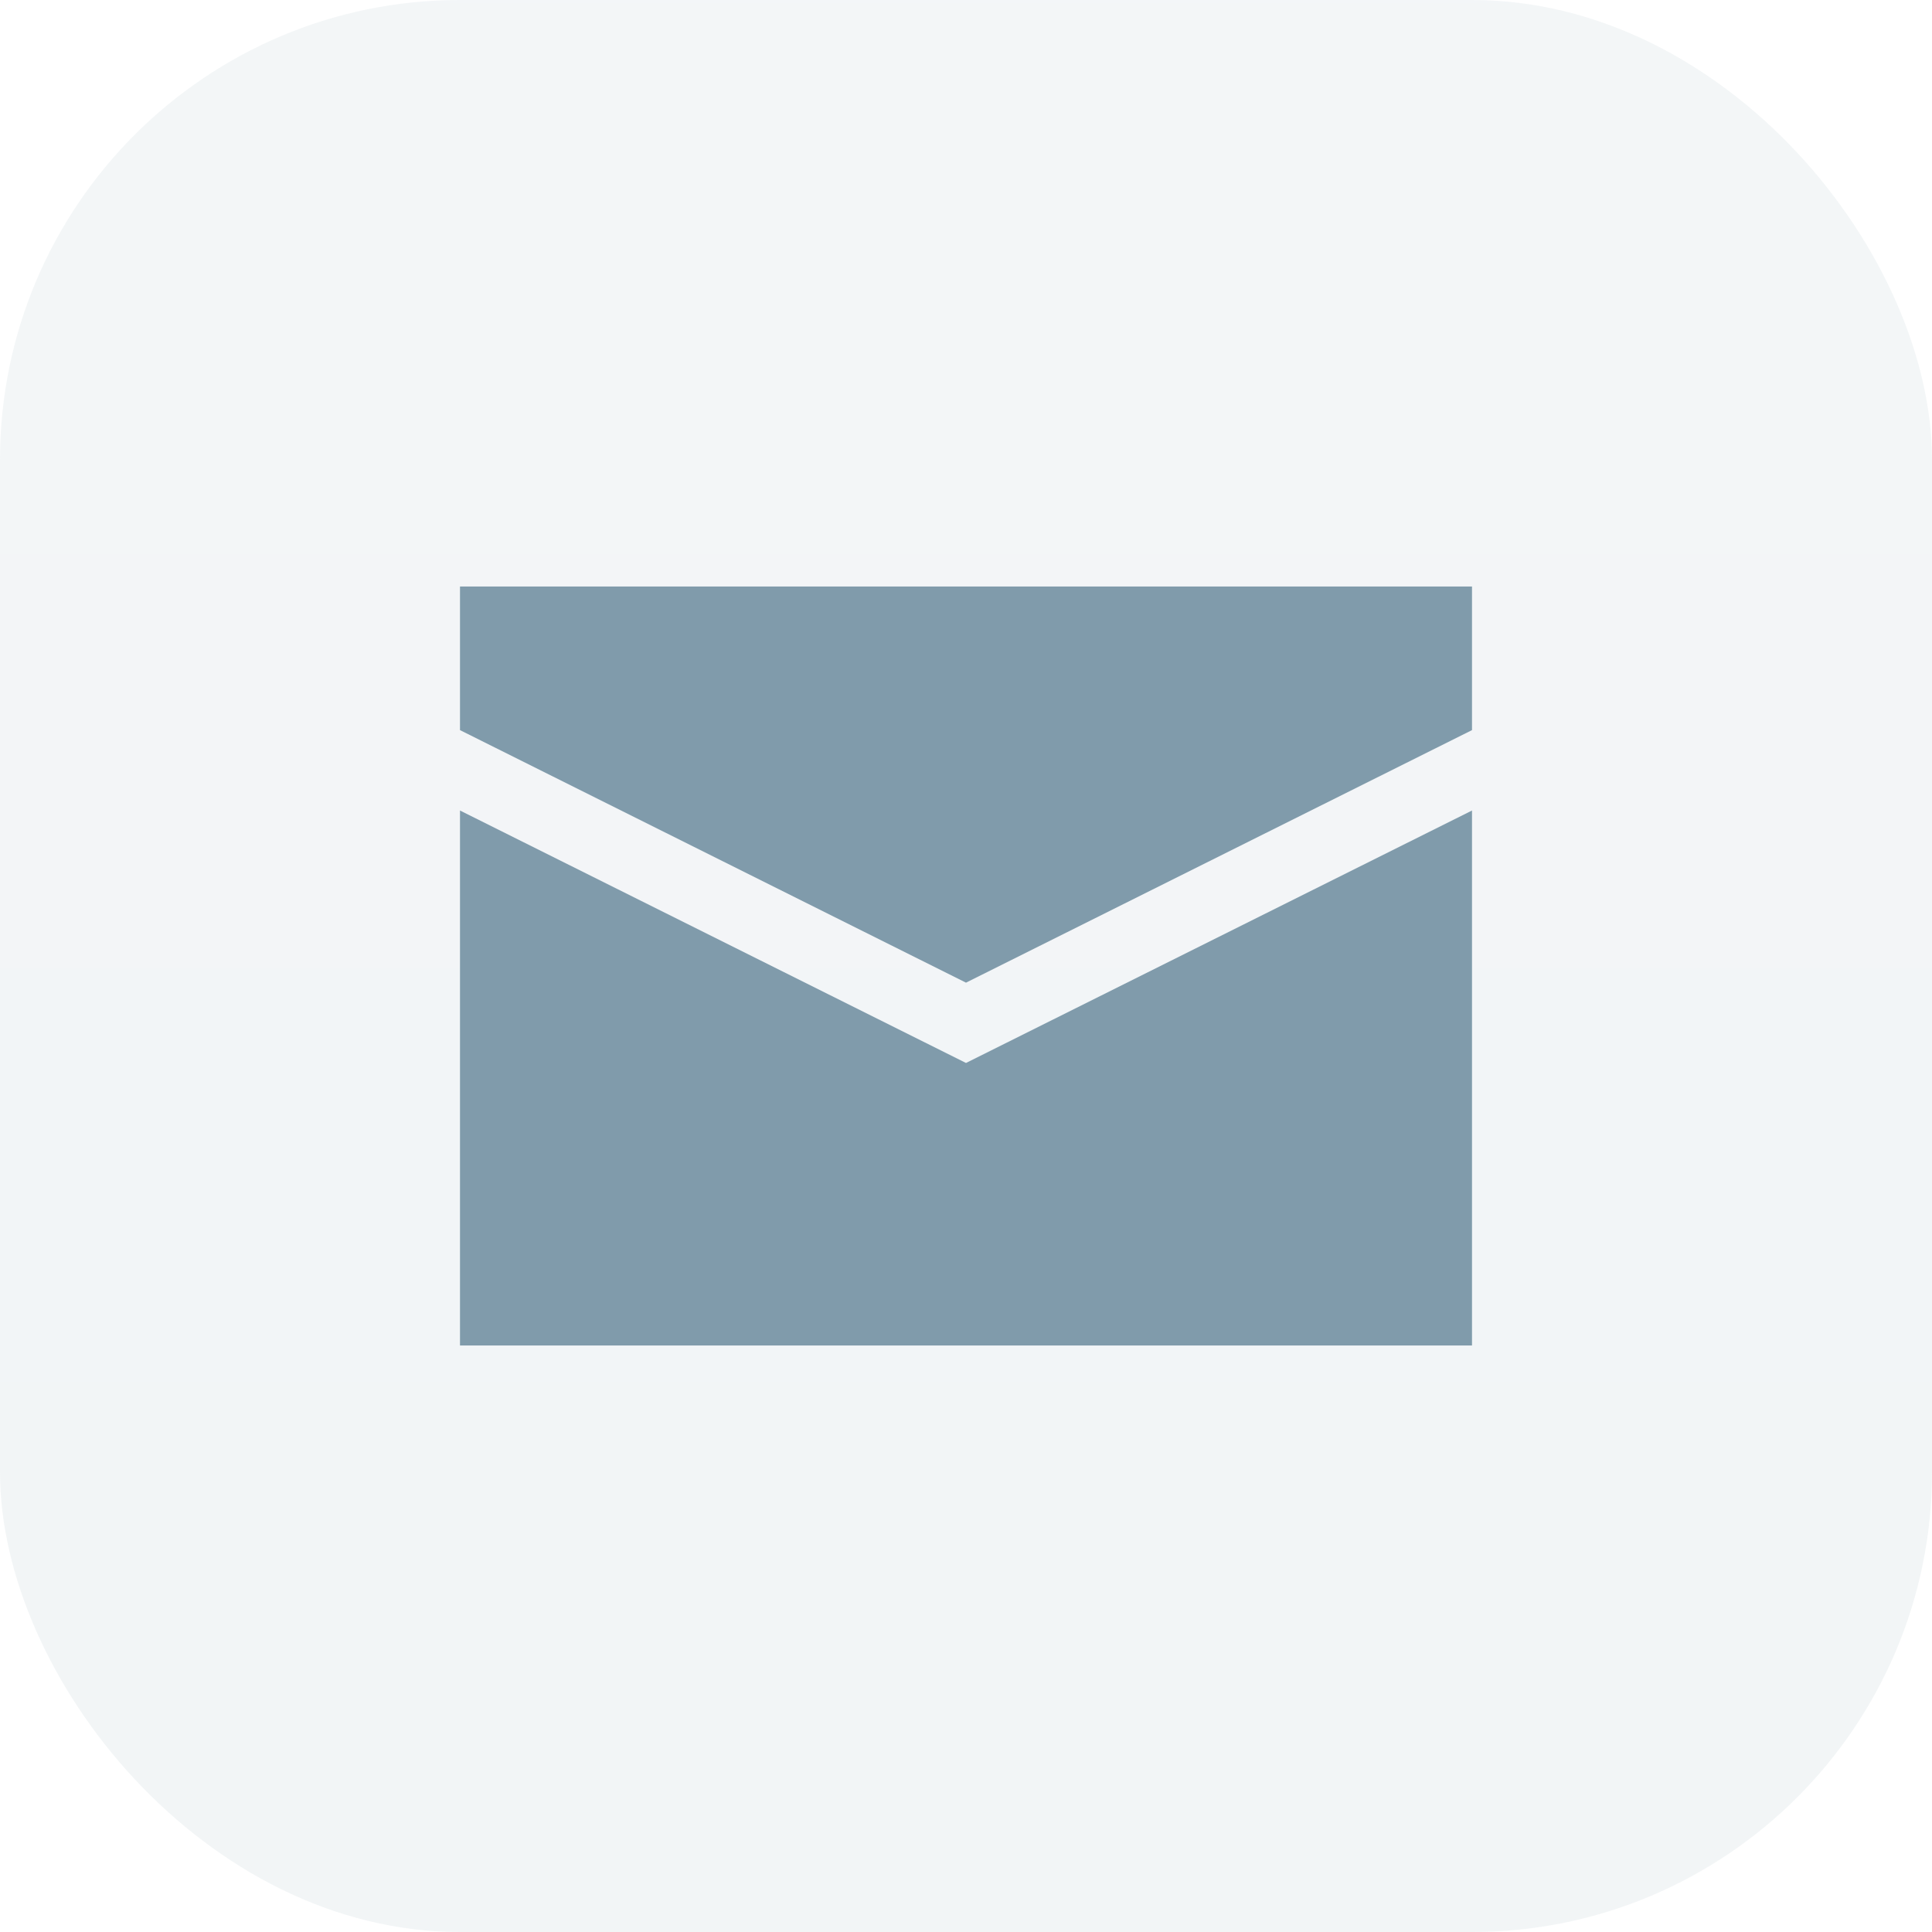
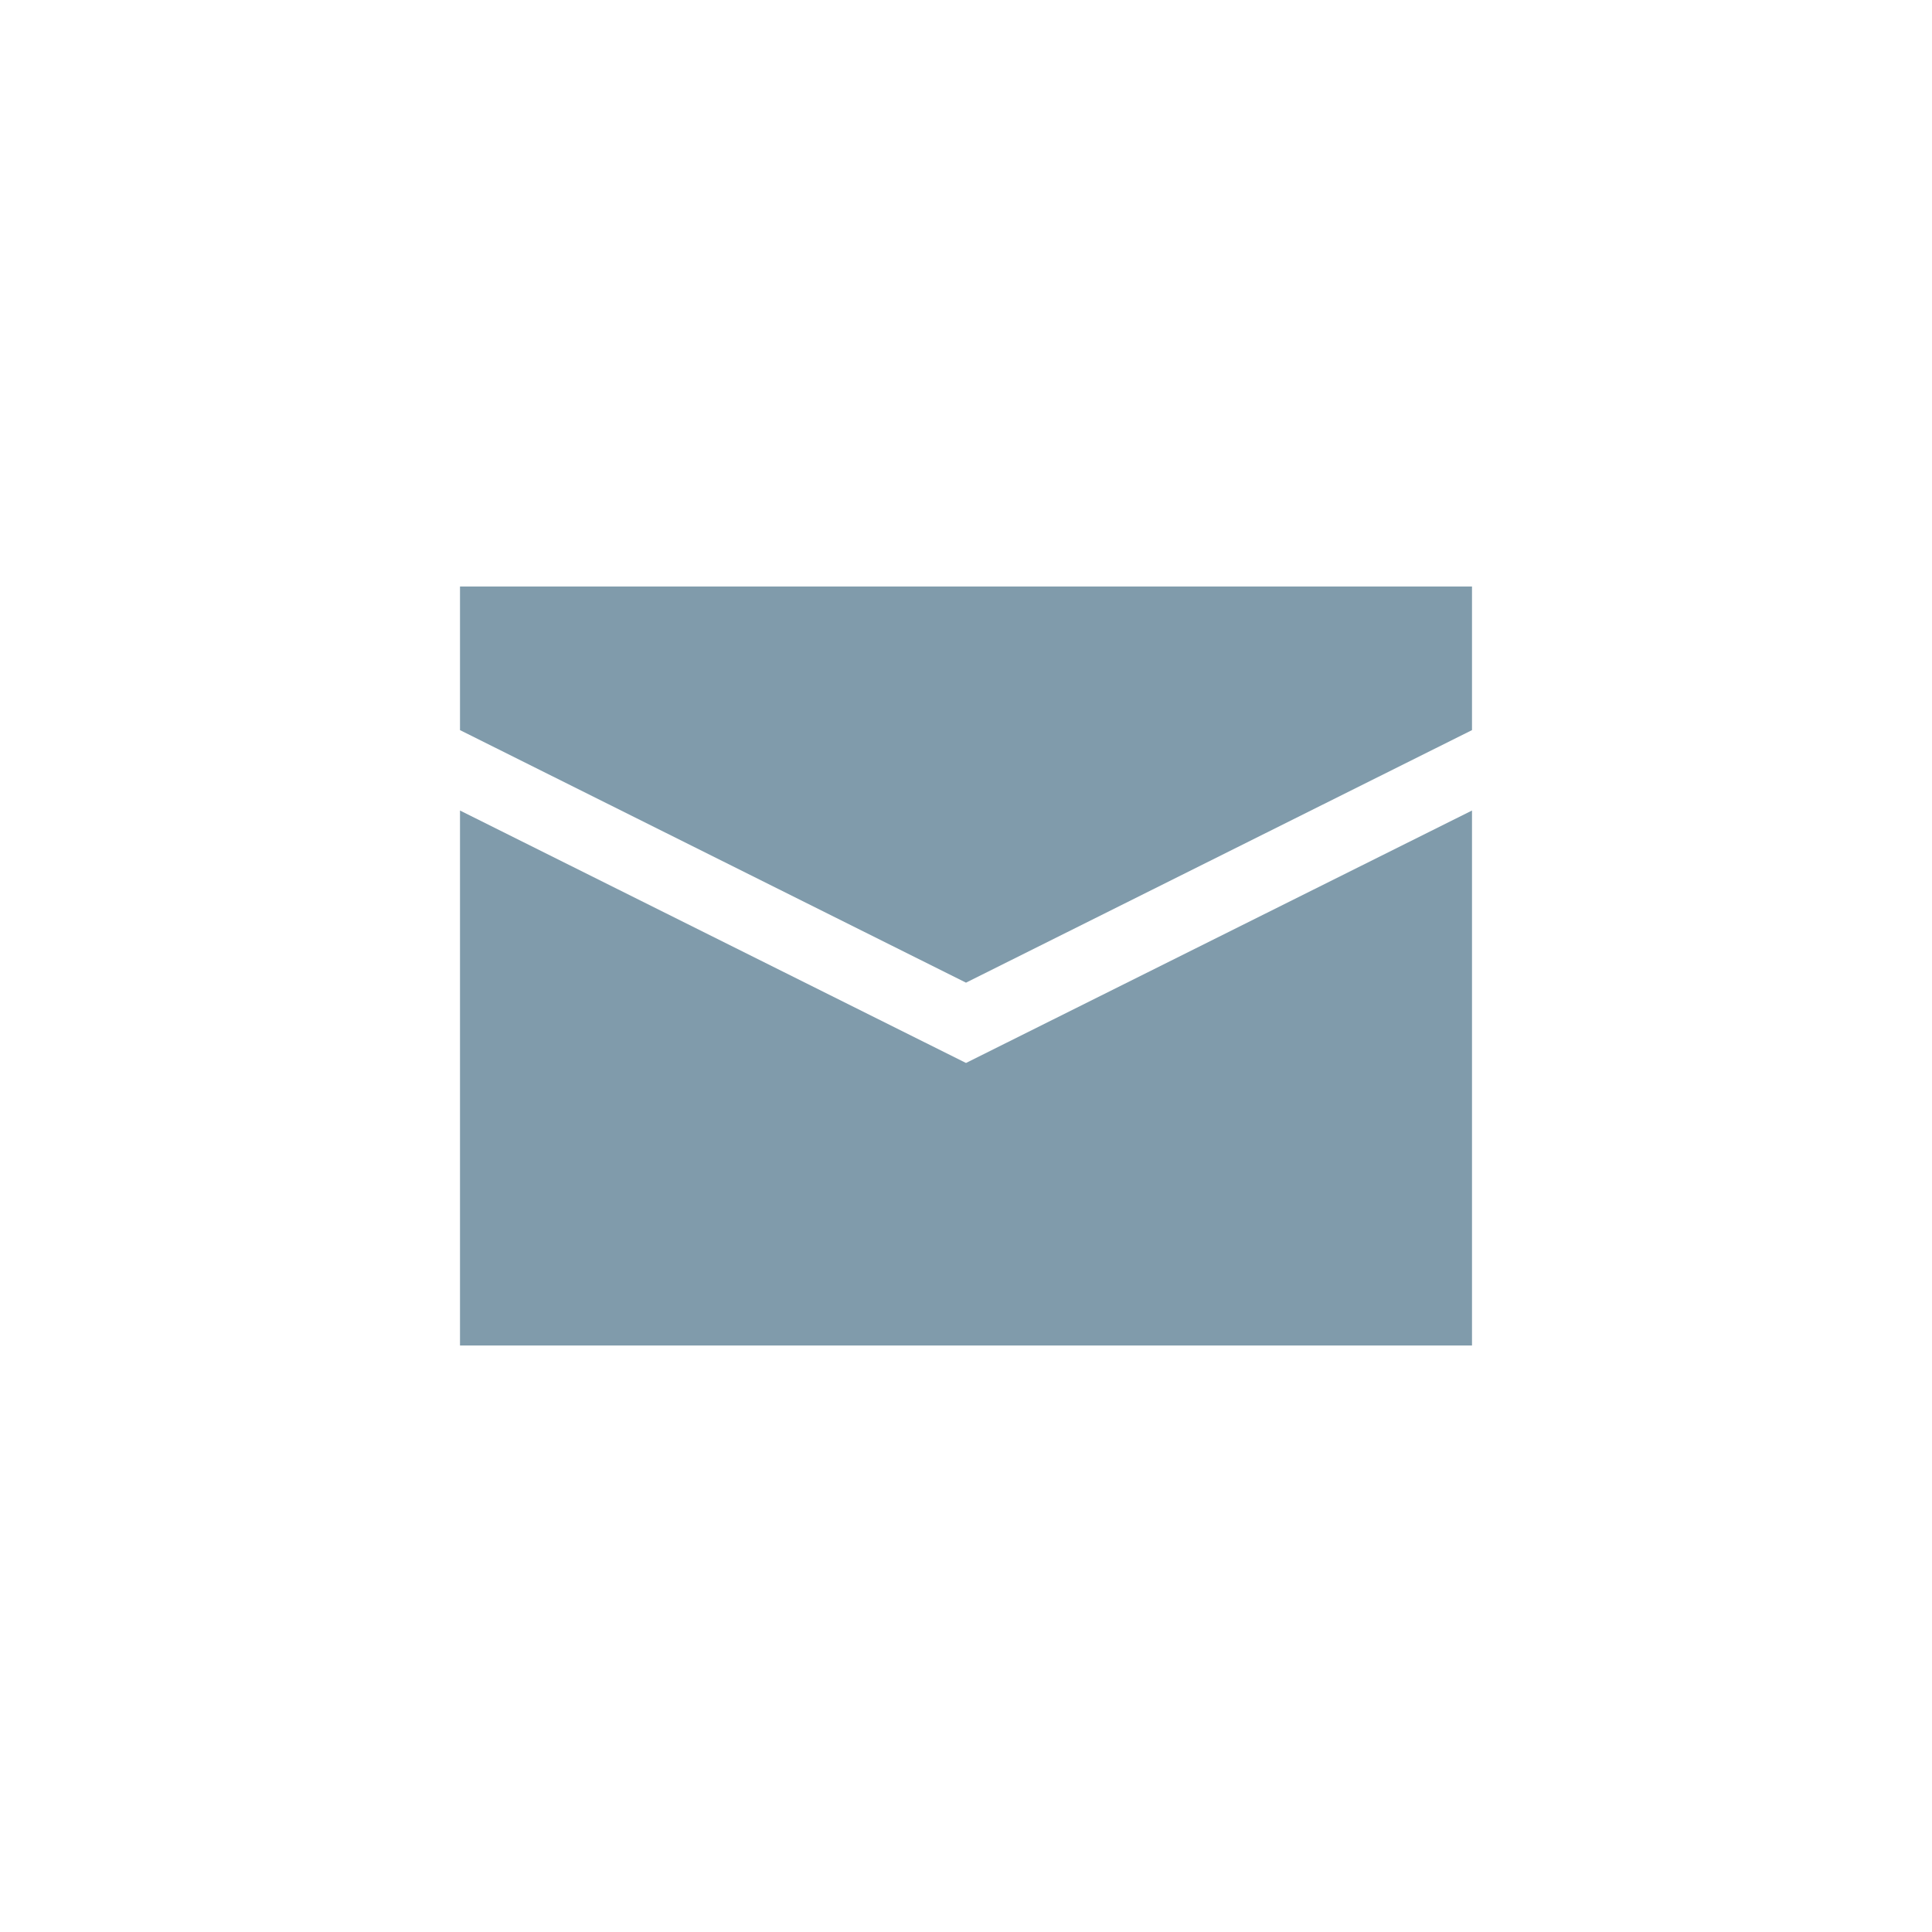
<svg xmlns="http://www.w3.org/2000/svg" width="21" height="21" viewBox="0 0 21 21" fill="none">
-   <rect opacity="0.1" width="21" height="21" rx="5" fill="url(#paint0_linear_171_1220)" />
  <path d="M16 14.625H5V8.81L10.5 11.554L16 8.81V14.625Z" fill="#809BAB" />
  <path d="M16 6.375H5V7.936L10.5 10.681L16 7.936V6.375Z" fill="#809BAB" />
  <defs>
    <linearGradient id="paint0_linear_171_1220" x1="10.5" y1="0" x2="10.5" y2="21" gradientUnits="userSpaceOnUse">
      <stop stop-color="#8EA9B9" />
      <stop offset="1" stop-color="#809BAB" />
    </linearGradient>
  </defs>
</svg>